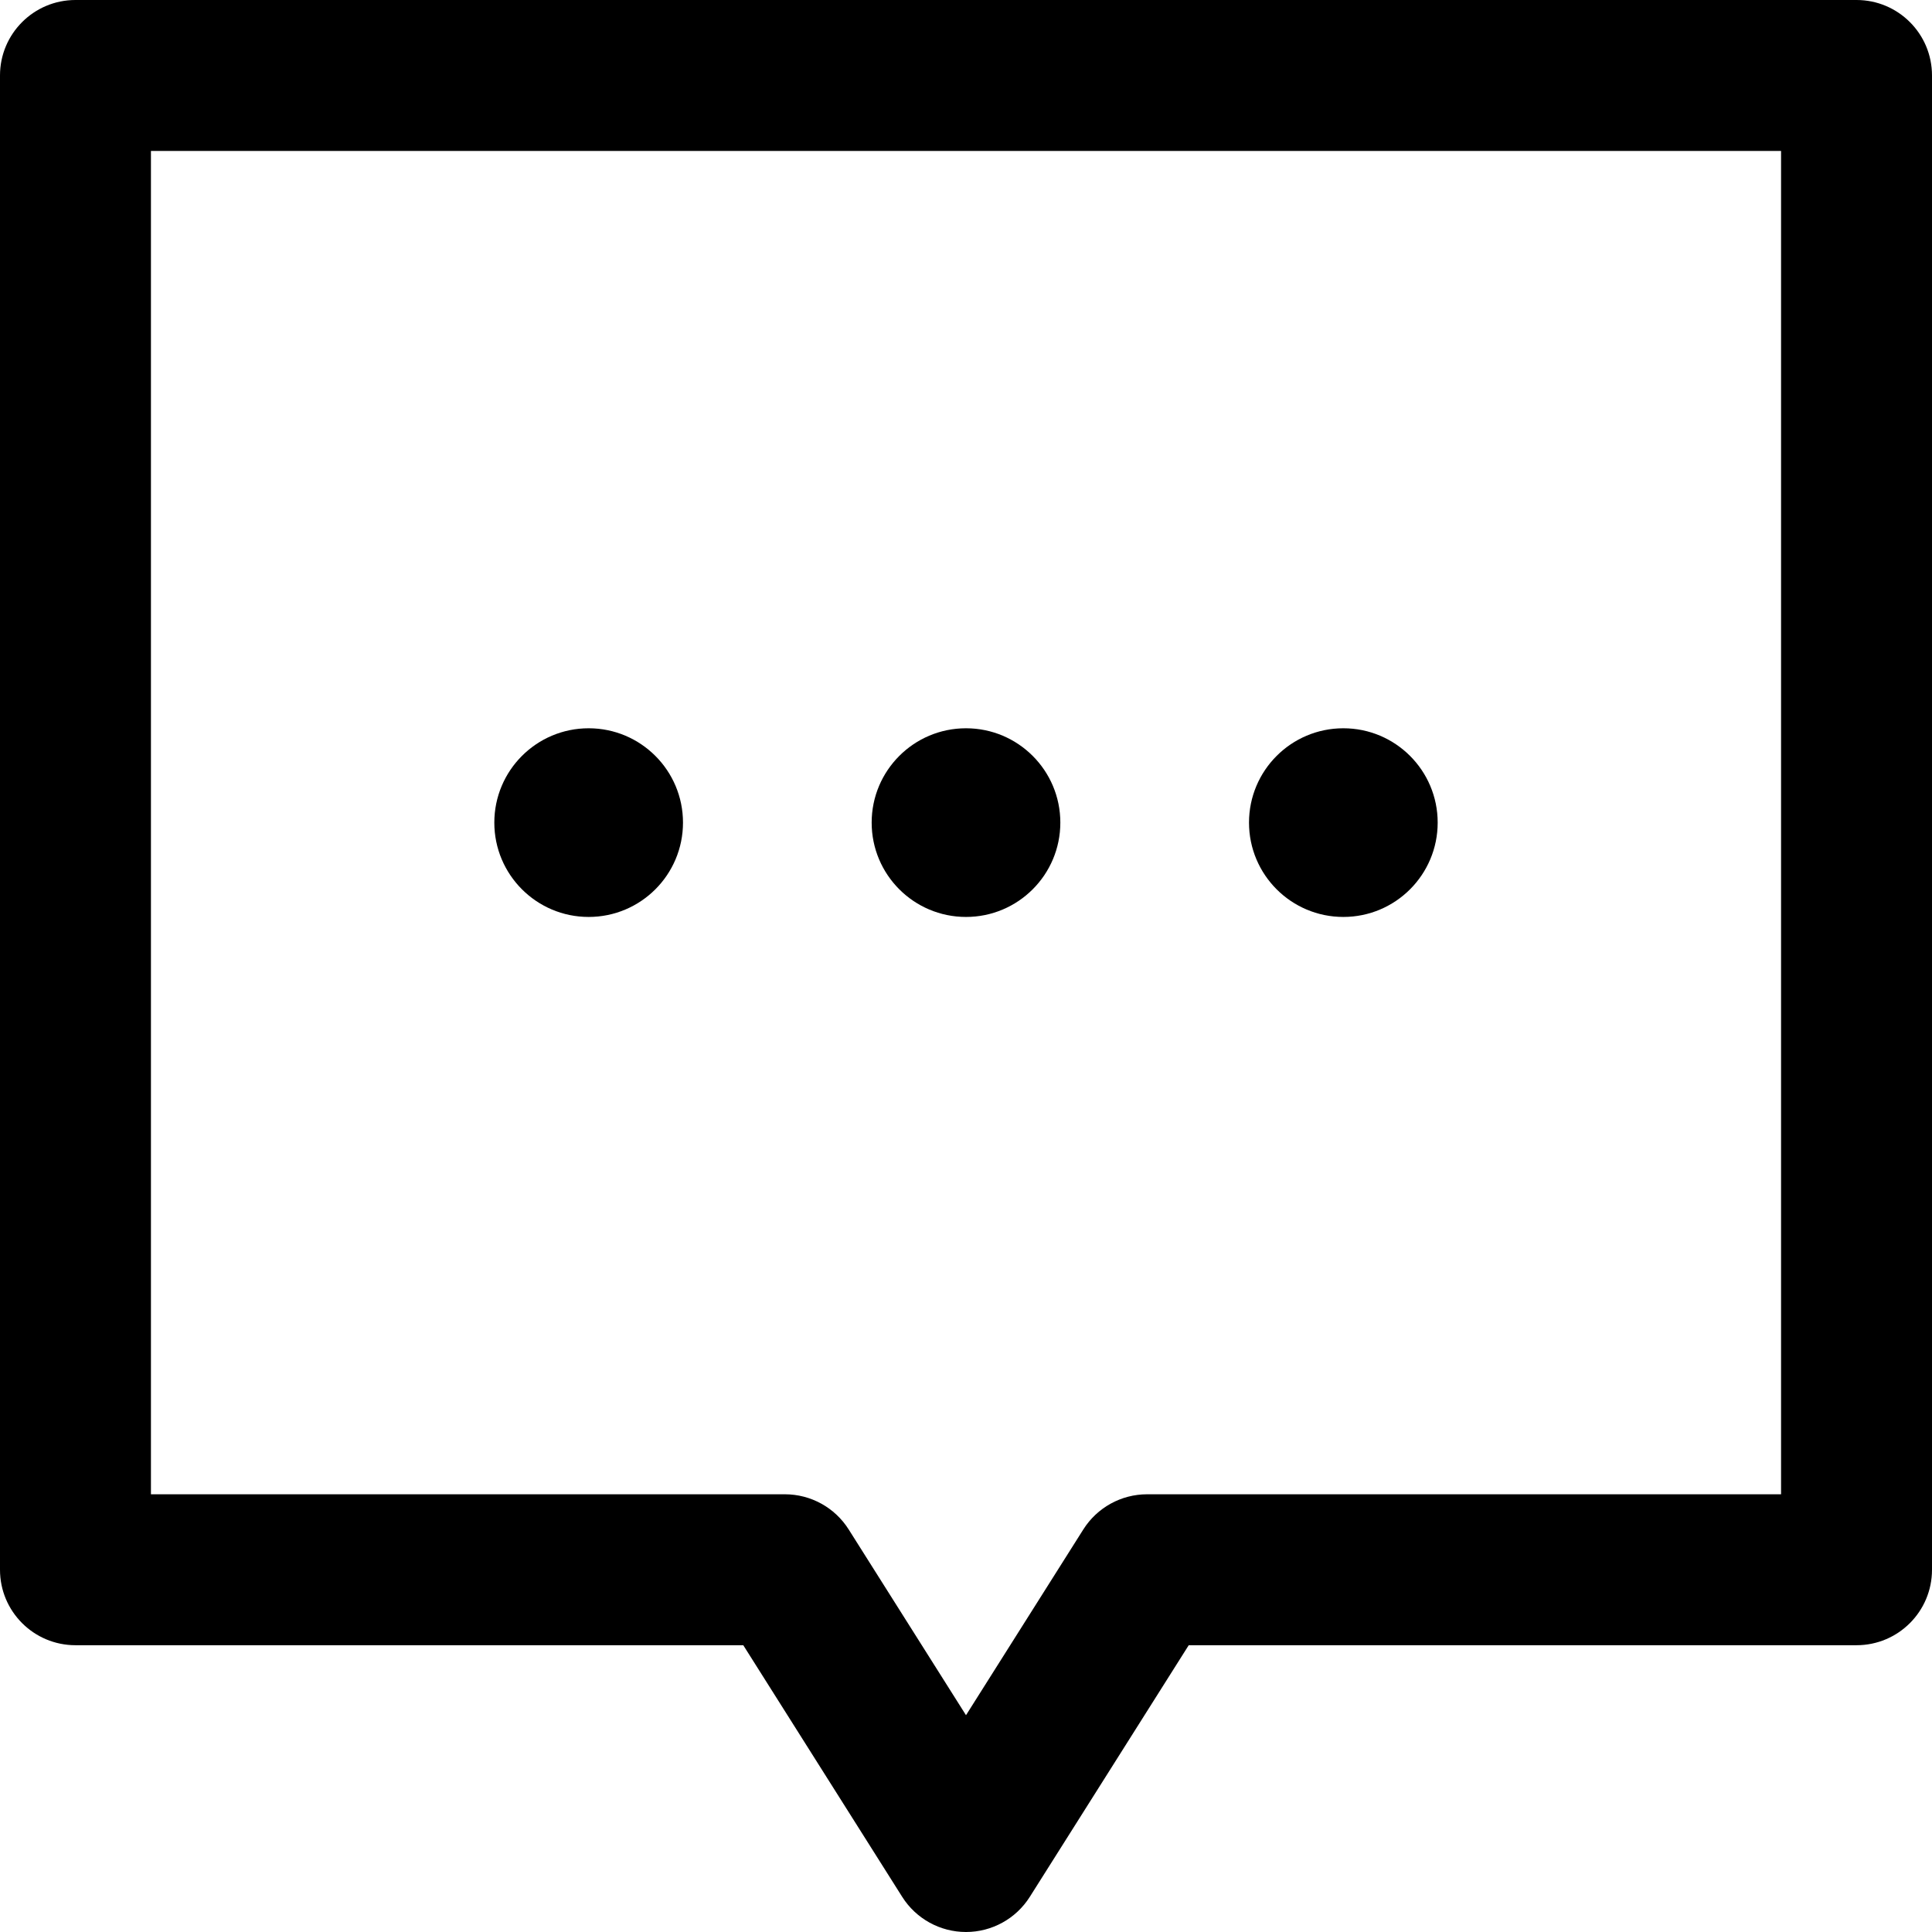
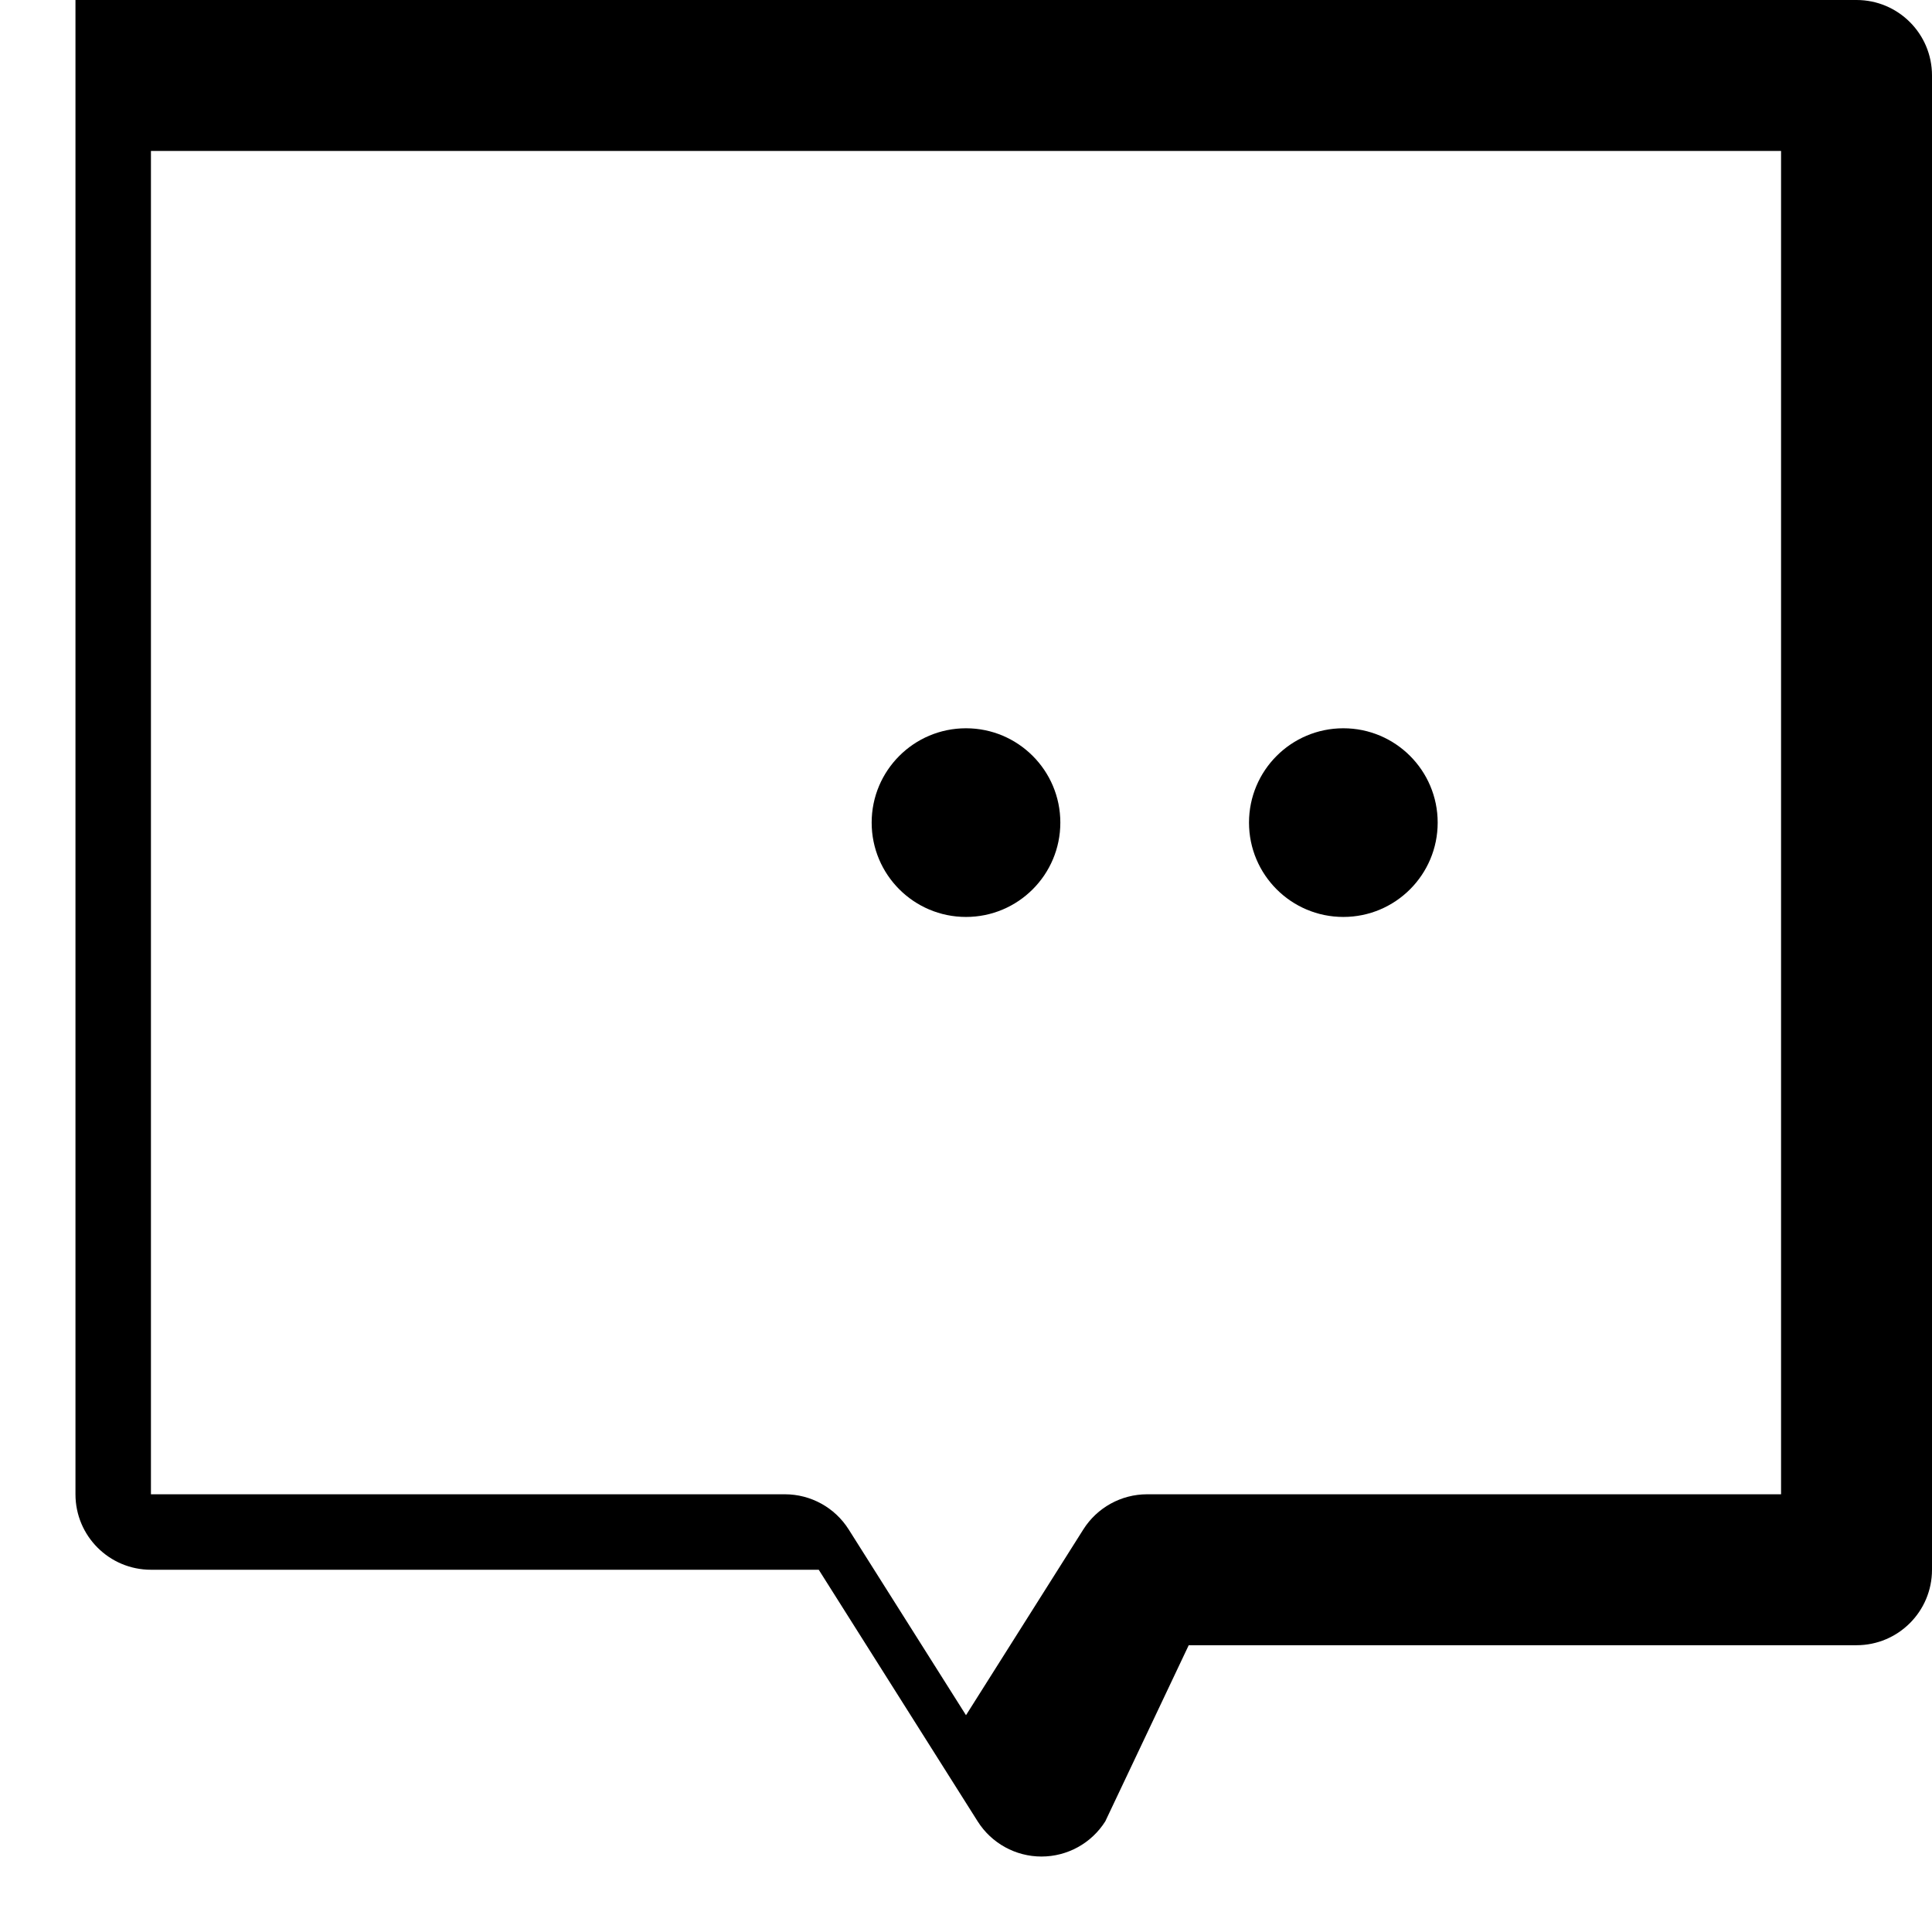
<svg xmlns="http://www.w3.org/2000/svg" version="1.1" id="Capa_1" x="0px" y="0px" viewBox="0 0 512 512" style="enable-background:new 0 0 512 512;" xml:space="preserve">
  <g>
    <g>
      <g>
        <circle cx="356" cy="218" r="25" />
        <circle cx="256" cy="218" r="25" />
-         <circle cx="156" cy="218" r="25" />
-         <path d="M492,0H20C8.954,0,0,8.954,0,20v396c0,11.046,8.954,20,20,20h176.977l42.113,66.68c3.665,5.802,10.048,9.32,16.91,9.32     s13.245-3.518,16.91-9.32L315.023,436H492c11.046,0,20-8.954,20-20V20C512,8.954,503.046,0,492,0z M472,396H304     c-6.862,0-13.245,3.518-16.91,9.32L256,454.546l-31.09-49.226c-3.665-5.802-10.048-9.32-16.91-9.32H40V40h432V396z" />
+         <path d="M492,0H20v396c0,11.046,8.954,20,20,20h176.977l42.113,66.68c3.665,5.802,10.048,9.32,16.91,9.32     s13.245-3.518,16.91-9.32L315.023,436H492c11.046,0,20-8.954,20-20V20C512,8.954,503.046,0,492,0z M472,396H304     c-6.862,0-13.245,3.518-16.91,9.32L256,454.546l-31.09-49.226c-3.665-5.802-10.048-9.32-16.91-9.32H40V40h432V396z" />
      </g>
    </g>
  </g>
  <g>
</g>
  <g>
</g>
  <g>
</g>
  <g>
</g>
  <g>
</g>
  <g>
</g>
  <g>
</g>
  <g>
</g>
  <g>
</g>
  <g>
</g>
  <g>
</g>
  <g>
</g>
  <g>
</g>
  <g>
</g>
  <g>
</g>
</svg>